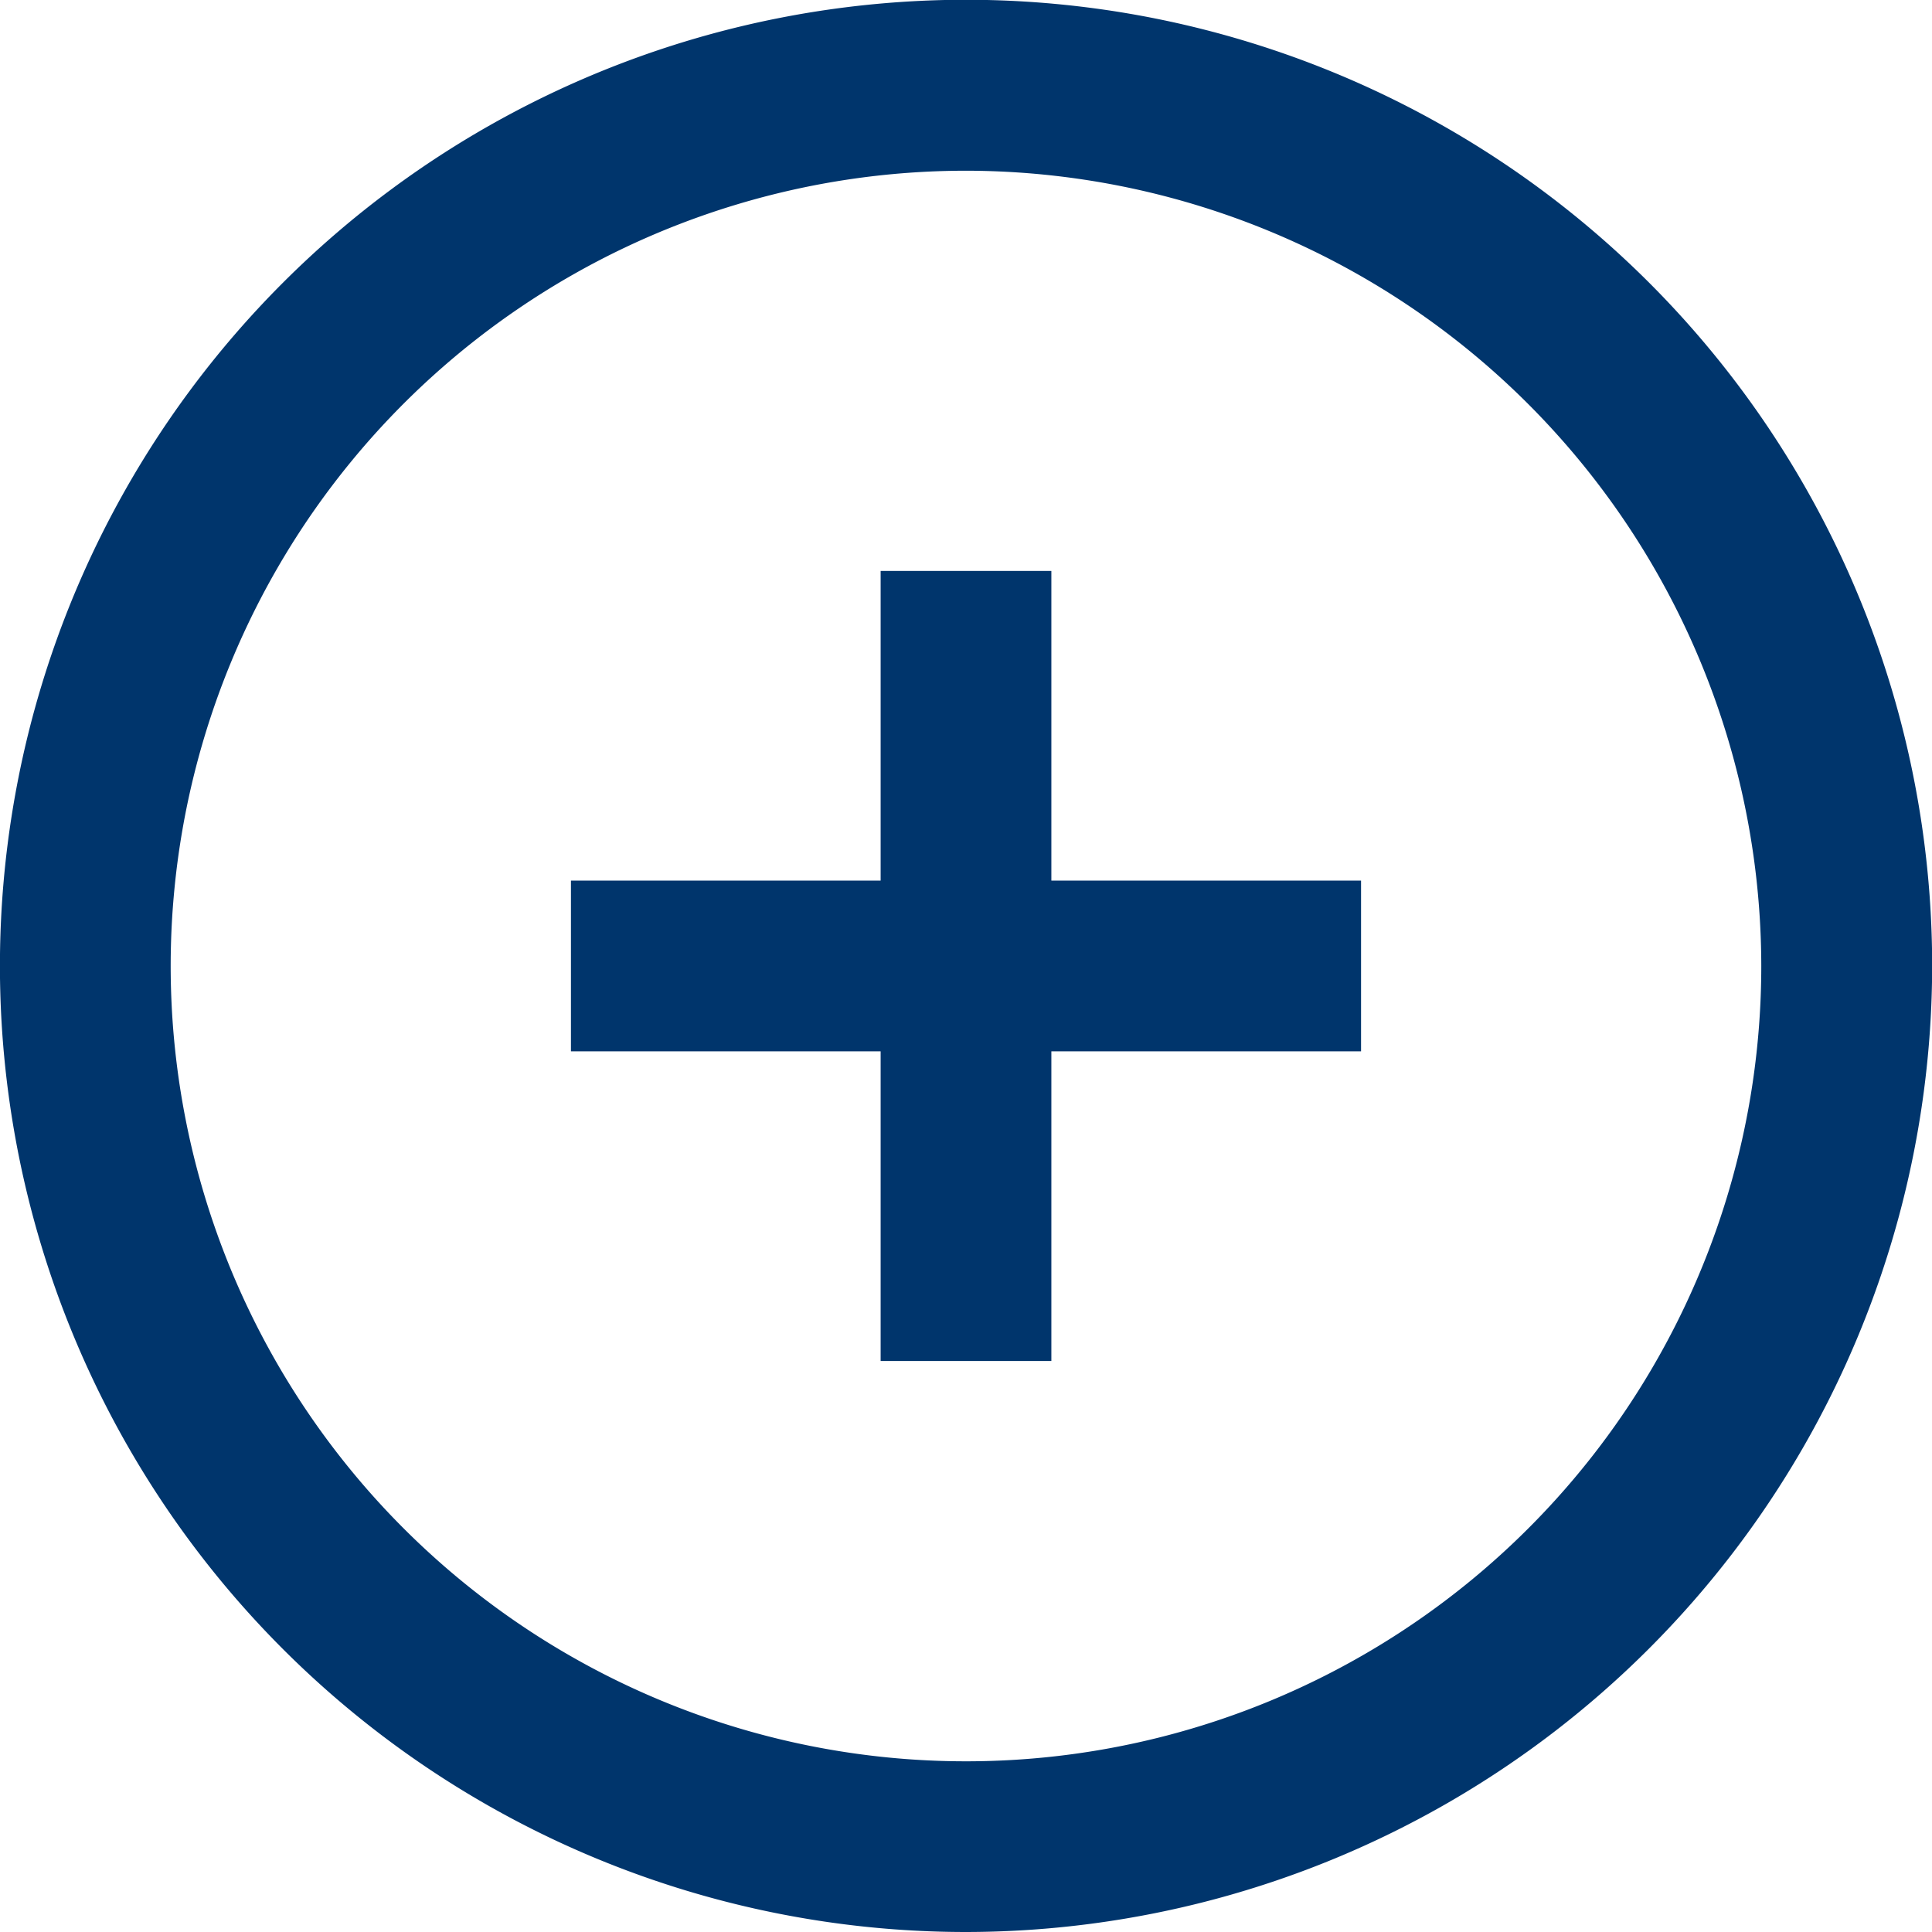
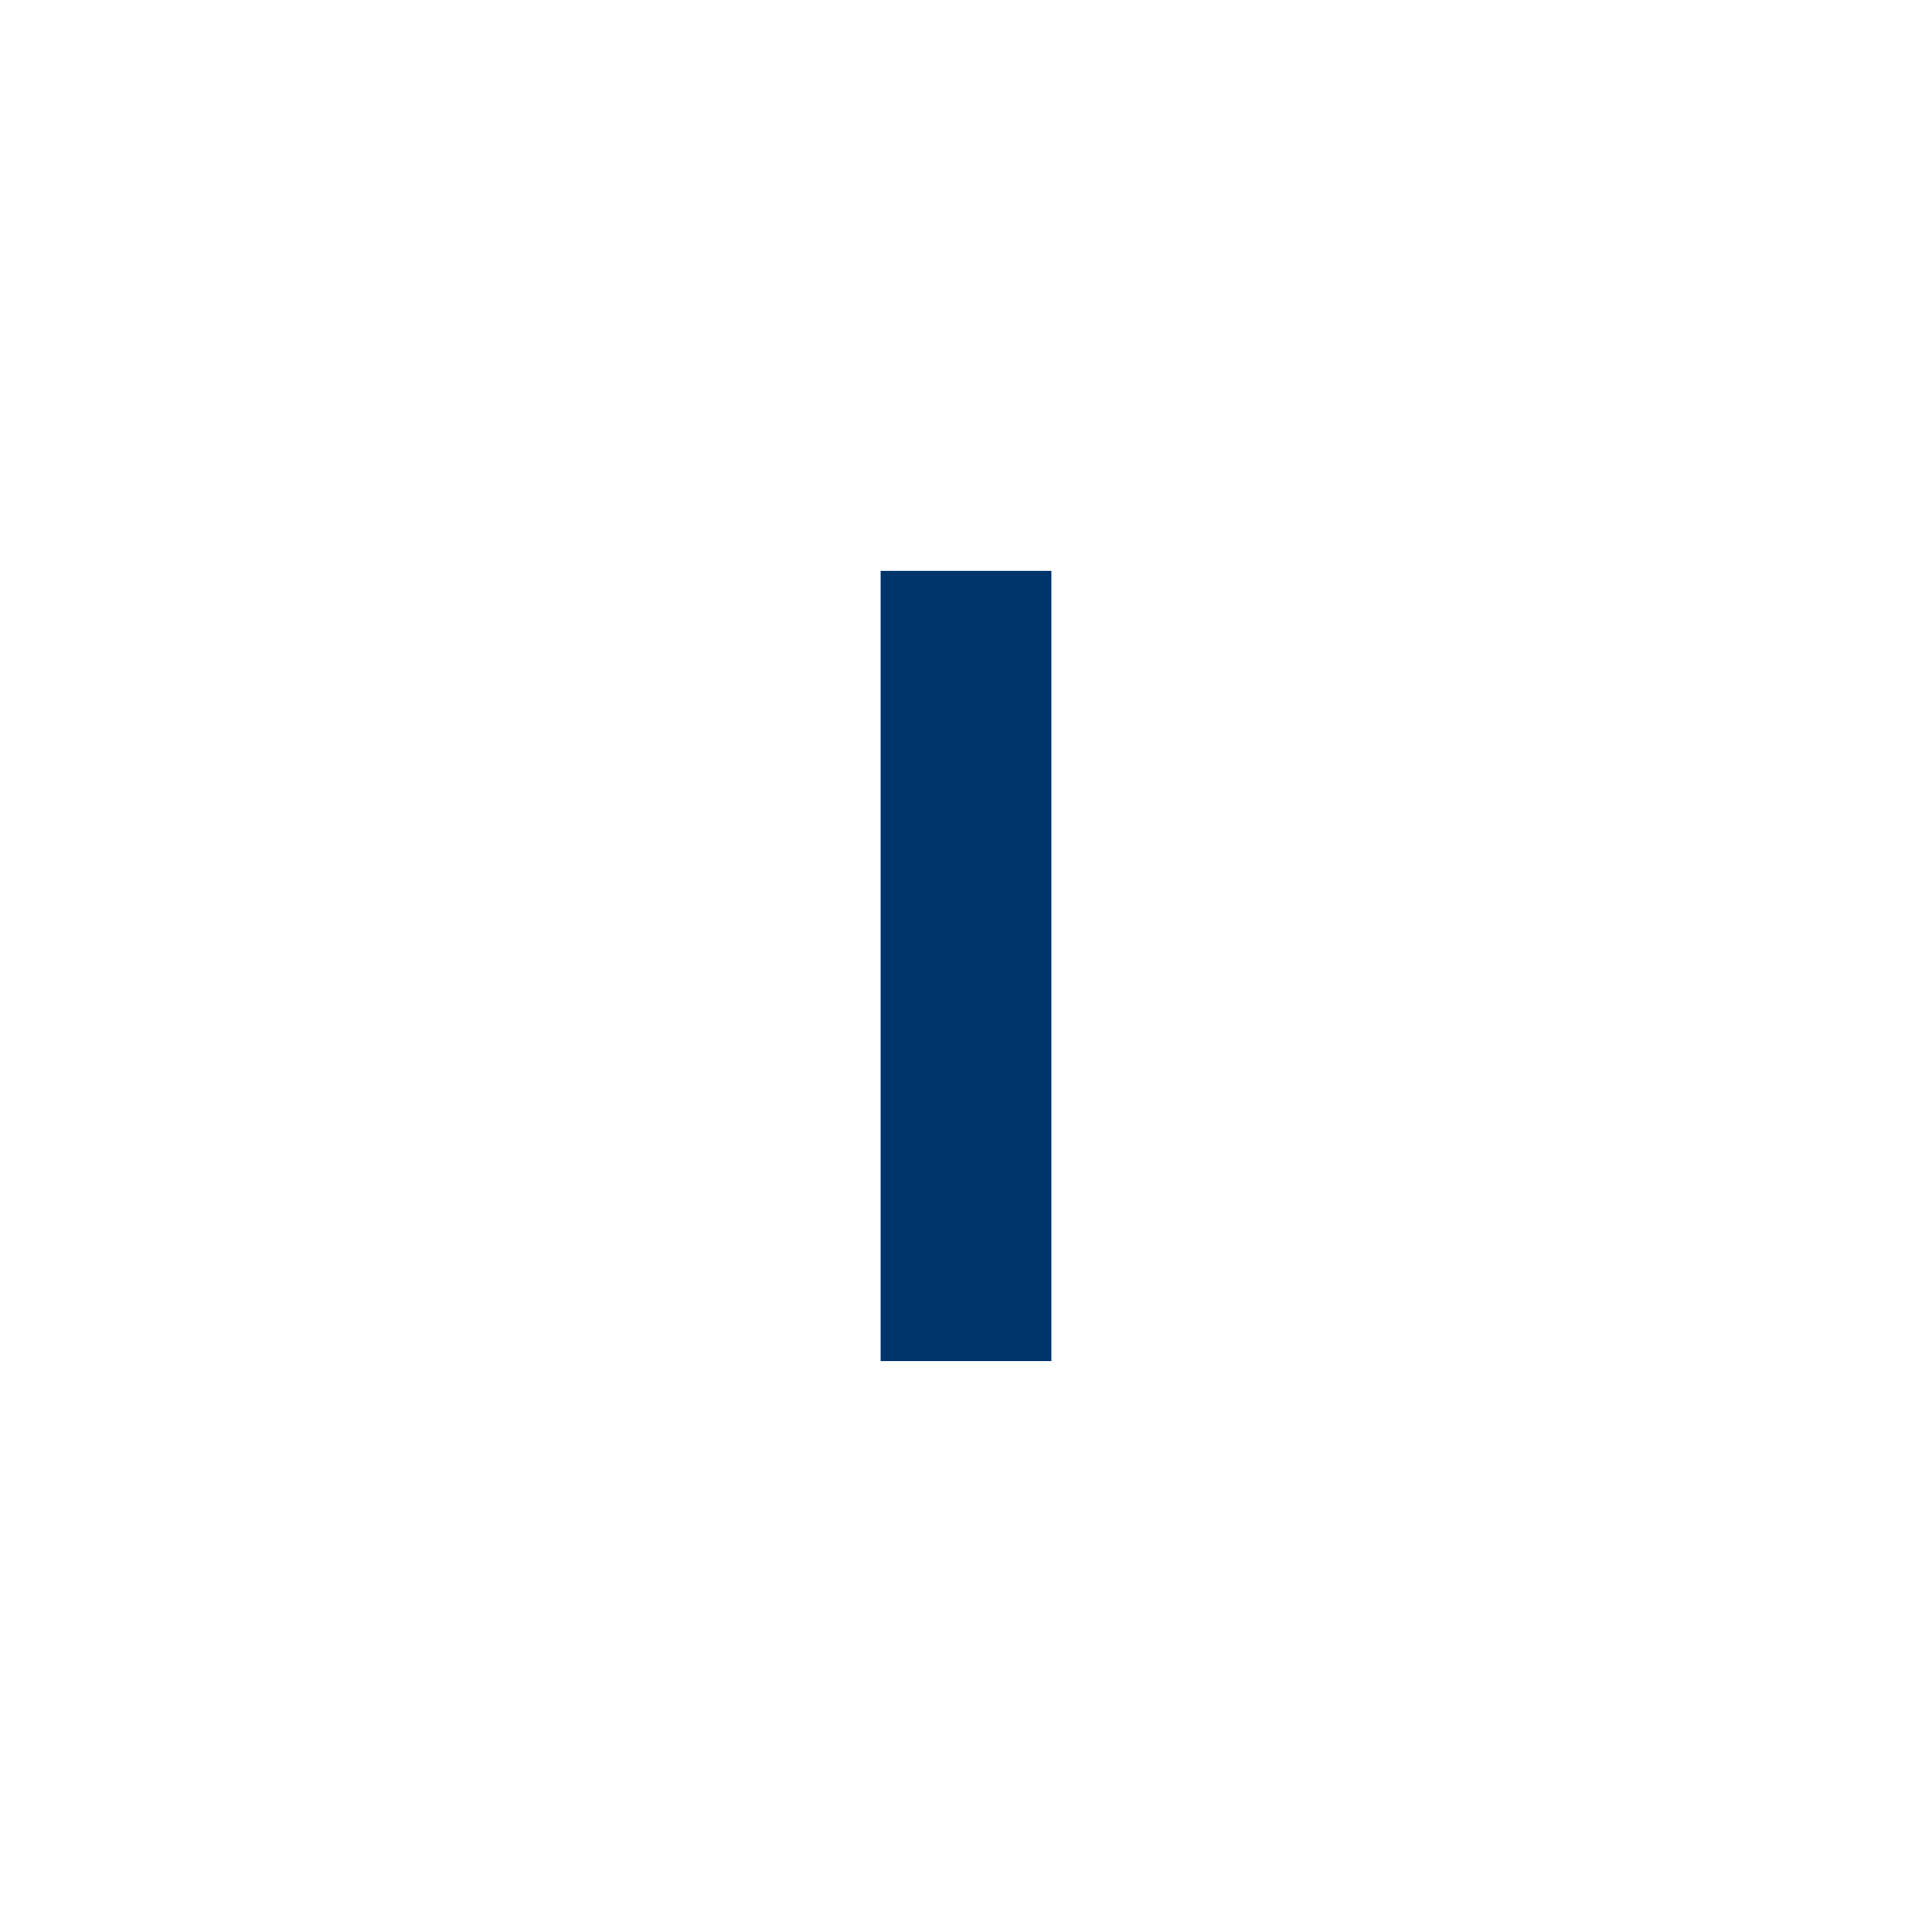
<svg xmlns="http://www.w3.org/2000/svg" width="61.393" height="61.393" viewBox="0 0 61.393 61.393">
  <g transform="translate(-14.637 -13.82)">
    <g transform="translate(14.637 13.82)">
-       <path d="M45.335,75.213a30.7,30.7,0,1,1,30.7-30.7A30.733,30.733,0,0,1,45.335,75.213Zm0-55.968a25.272,25.272,0,1,0,25.27,25.27A25.3,25.3,0,0,0,45.335,19.245Z" transform="translate(-14.637 -13.82)" fill="#00356c" />
-     </g>
+       </g>
    <g transform="translate(42.621 31.963)">
      <rect width="5.425" height="25.105" fill="#00356c" />
    </g>
    <g transform="translate(32.78 41.803)">
-       <rect width="25.107" height="5.425" fill="#00356c" />
-     </g>
+       </g>
  </g>
</svg>